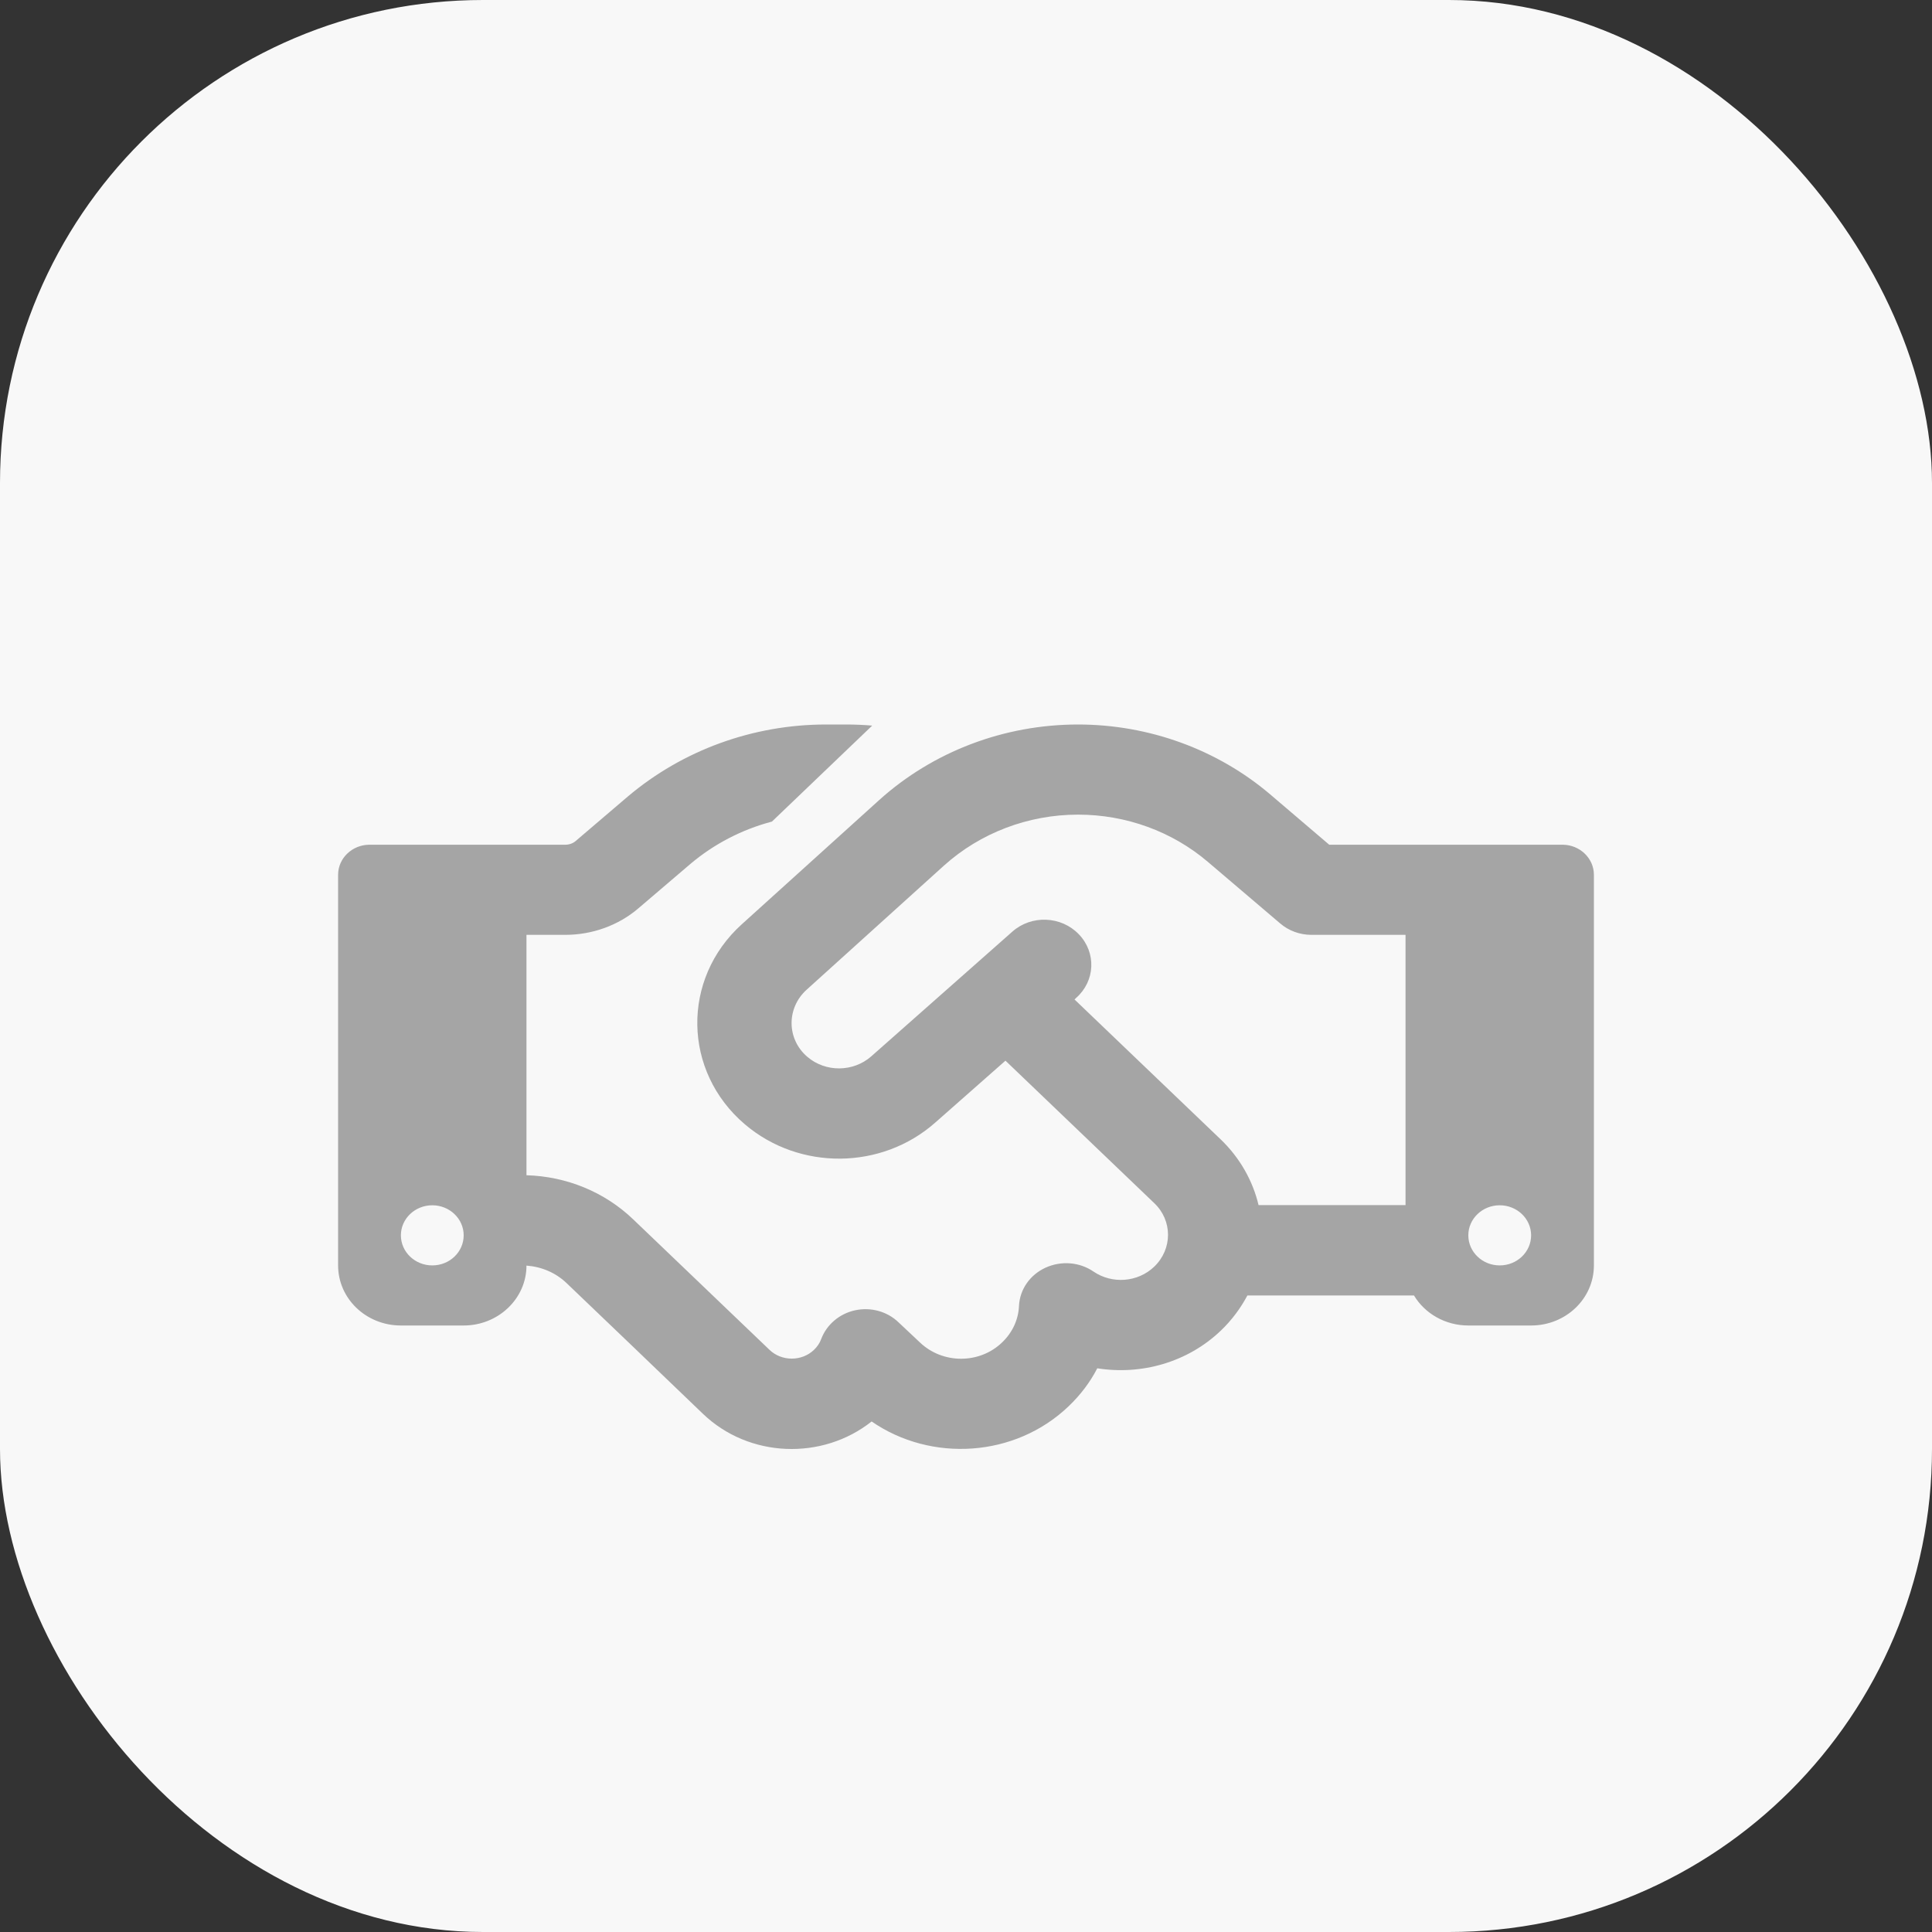
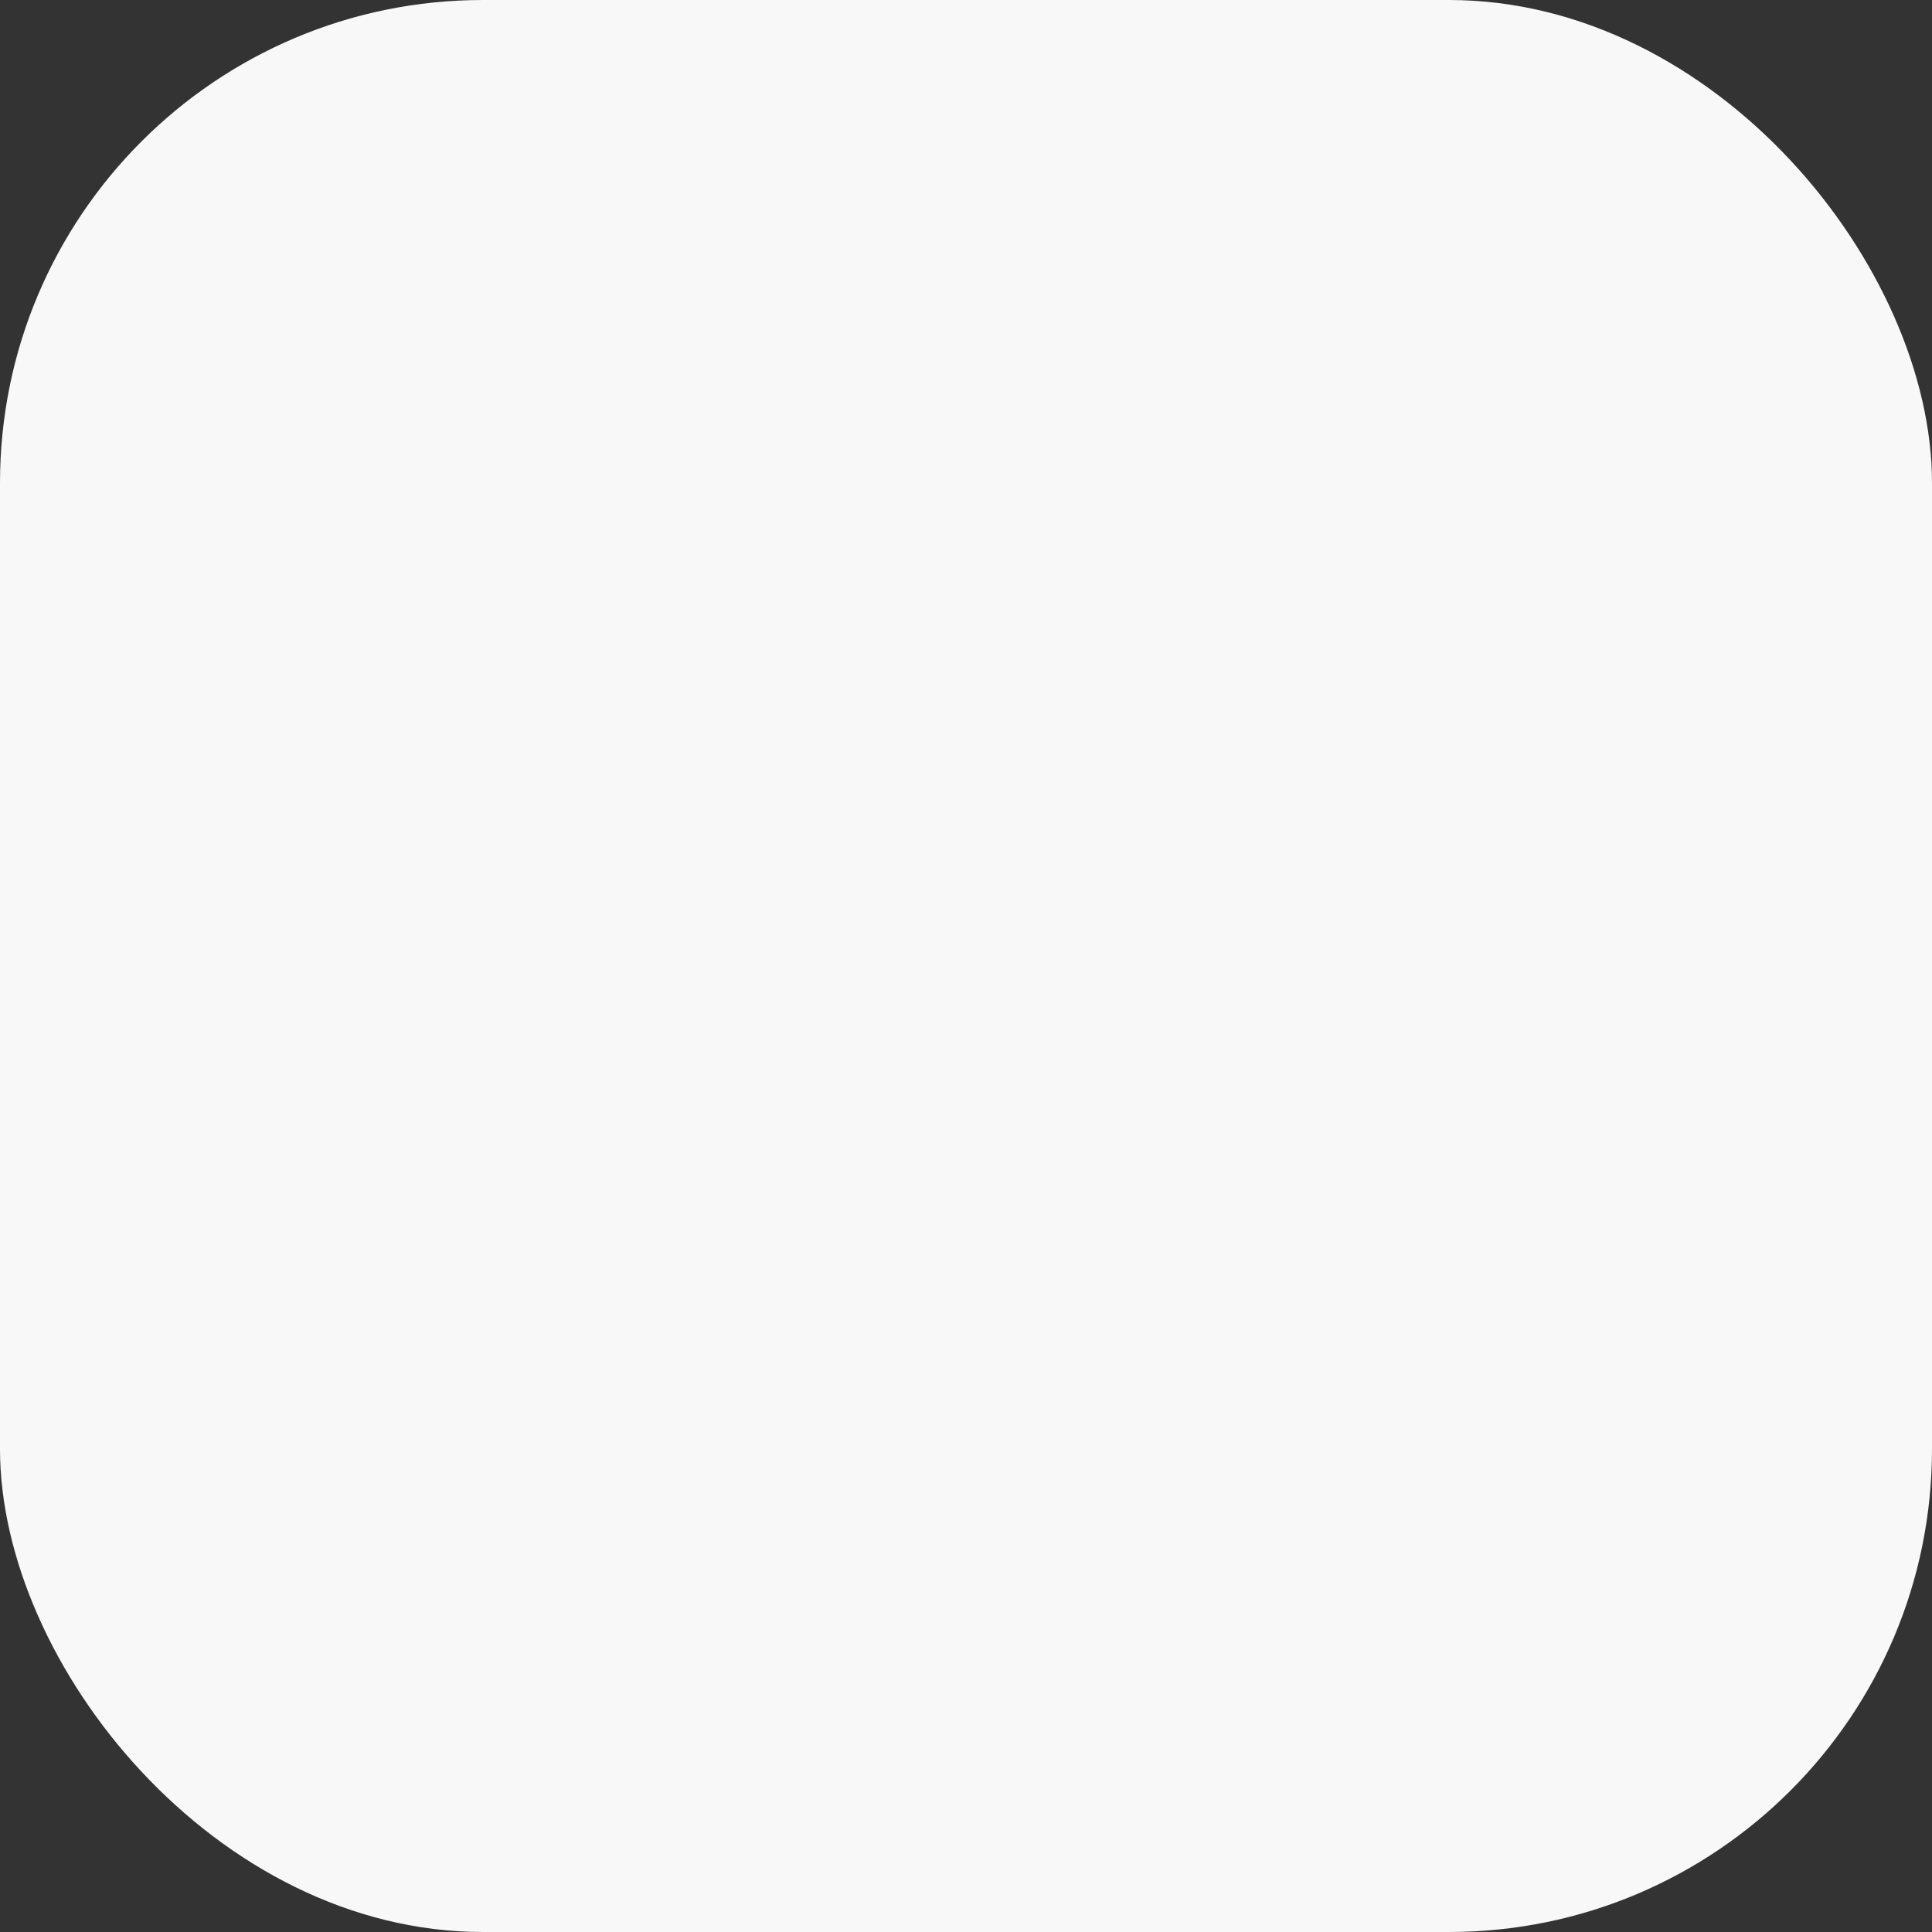
<svg xmlns="http://www.w3.org/2000/svg" width="40px" height="40px" viewBox="0 0 40 40" version="1.1">
  <rect x="0" y="0" width="40" height="40" fill="#333333" stroke="none" />
  <title>marketing</title>
  <g id="Page-1" stroke="none" stroke-width="1" fill="none" fill-rule="evenodd">
    <g id="01.-Sixplus" transform="translate(-396, -1953)">
      <g id="marketing" transform="translate(396, 1953)">
        <rect id="Rectángulo-Copia-26" fill="#F8F8F8" x="0" y="0" width="40" height="40" rx="10" />
        <g id="handshake-regular" transform="translate(7, 15)" fill="#A5A5A5" fill-rule="nonzero">
-           <path d="M11.058,0.023 L8.982,2.01 C8.361,2.174 7.784,2.473 7.296,2.885 L6.216,3.807 C5.801,4.161 5.261,4.355 4.704,4.355 L3.9,4.355 L3.9,9.332 C4.729,9.356 5.517,9.678 6.106,10.242 L7.552,11.626 L7.837,11.899 C7.837,11.899 7.837,11.899 7.837,11.899 L8.933,12.948 C9.185,13.189 9.6,13.189 9.852,12.948 C9.921,12.882 9.973,12.805 10.002,12.723 C10.116,12.423 10.38,12.198 10.705,12.128 C11.03,12.058 11.371,12.151 11.607,12.381 L12.045,12.793 C12.517,13.244 13.28,13.244 13.748,12.793 C13.967,12.583 14.085,12.315 14.097,12.039 C14.113,11.696 14.324,11.393 14.649,11.245 C14.974,11.098 15.352,11.129 15.641,11.327 C16.023,11.587 16.555,11.552 16.896,11.226 C17.278,10.86 17.278,10.269 16.896,9.908 L13.817,6.96 L12.362,8.243 C11.253,9.223 9.551,9.239 8.422,8.278 C7.134,7.182 7.105,5.269 8.357,4.137 L11.204,1.563 C12.318,0.56 13.788,0 15.32,0 C16.786,0 18.204,0.517 19.297,1.446 L20.52,2.489 L22.1,2.489 L23.725,2.489 L25.35,2.489 C25.707,2.489 26,2.769 26,3.111 L26,11.199 C26,11.887 25.419,12.443 24.7,12.443 L23.4,12.443 C22.921,12.443 22.498,12.194 22.275,11.821 L18.826,11.821 C18.688,12.081 18.505,12.33 18.277,12.548 C17.582,13.213 16.62,13.473 15.718,13.329 C15.572,13.613 15.373,13.878 15.125,14.115 C14.016,15.176 12.281,15.281 11.046,14.43 C10.026,15.239 8.507,15.188 7.552,14.27 L6.459,13.221 L6.175,12.948 L4.729,11.564 C4.505,11.35 4.213,11.226 3.9,11.203 C3.9,11.887 3.315,12.443 2.6,12.443 L1.3,12.443 C0.581,12.443 0,11.887 0,11.199 L0,3.111 C0,2.769 0.292,2.489 0.65,2.489 L2.275,2.489 L3.9,2.489 L4.704,2.489 C4.786,2.489 4.863,2.461 4.92,2.411 L5.996,1.493 C7.13,0.533 8.588,0 10.103,0 L10.522,0 C10.701,0 10.883,0.008 11.058,0.023 Z M22.1,9.954 L22.1,4.355 L20.15,4.355 C19.91,4.355 19.679,4.269 19.504,4.118 L18.005,2.842 C17.266,2.213 16.311,1.866 15.32,1.866 C14.288,1.866 13.297,2.244 12.545,2.92 L9.697,5.494 C9.279,5.875 9.287,6.517 9.717,6.882 C10.095,7.205 10.668,7.197 11.038,6.871 L13.959,4.289 C14.353,3.939 14.97,3.962 15.336,4.343 C15.702,4.724 15.677,5.312 15.279,5.662 L15.247,5.693 L18.269,8.586 C18.675,8.974 18.939,9.453 19.057,9.95 L22.096,9.95 L22.1,9.954 Z M2.6,10.576 C2.6,10.233 2.309,9.954 1.95,9.954 C1.591,9.954 1.3,10.233 1.3,10.576 C1.3,10.92 1.591,11.199 1.95,11.199 C2.309,11.199 2.6,10.92 2.6,10.576 Z M24.05,11.199 C24.409,11.199 24.7,10.92 24.7,10.576 C24.7,10.233 24.409,9.954 24.05,9.954 C23.691,9.954 23.4,10.233 23.4,10.576 C23.4,10.92 23.691,11.199 24.05,11.199 Z" id="Forma" />
-         </g>
+           </g>
      </g>
    </g>
  </g>
</svg>